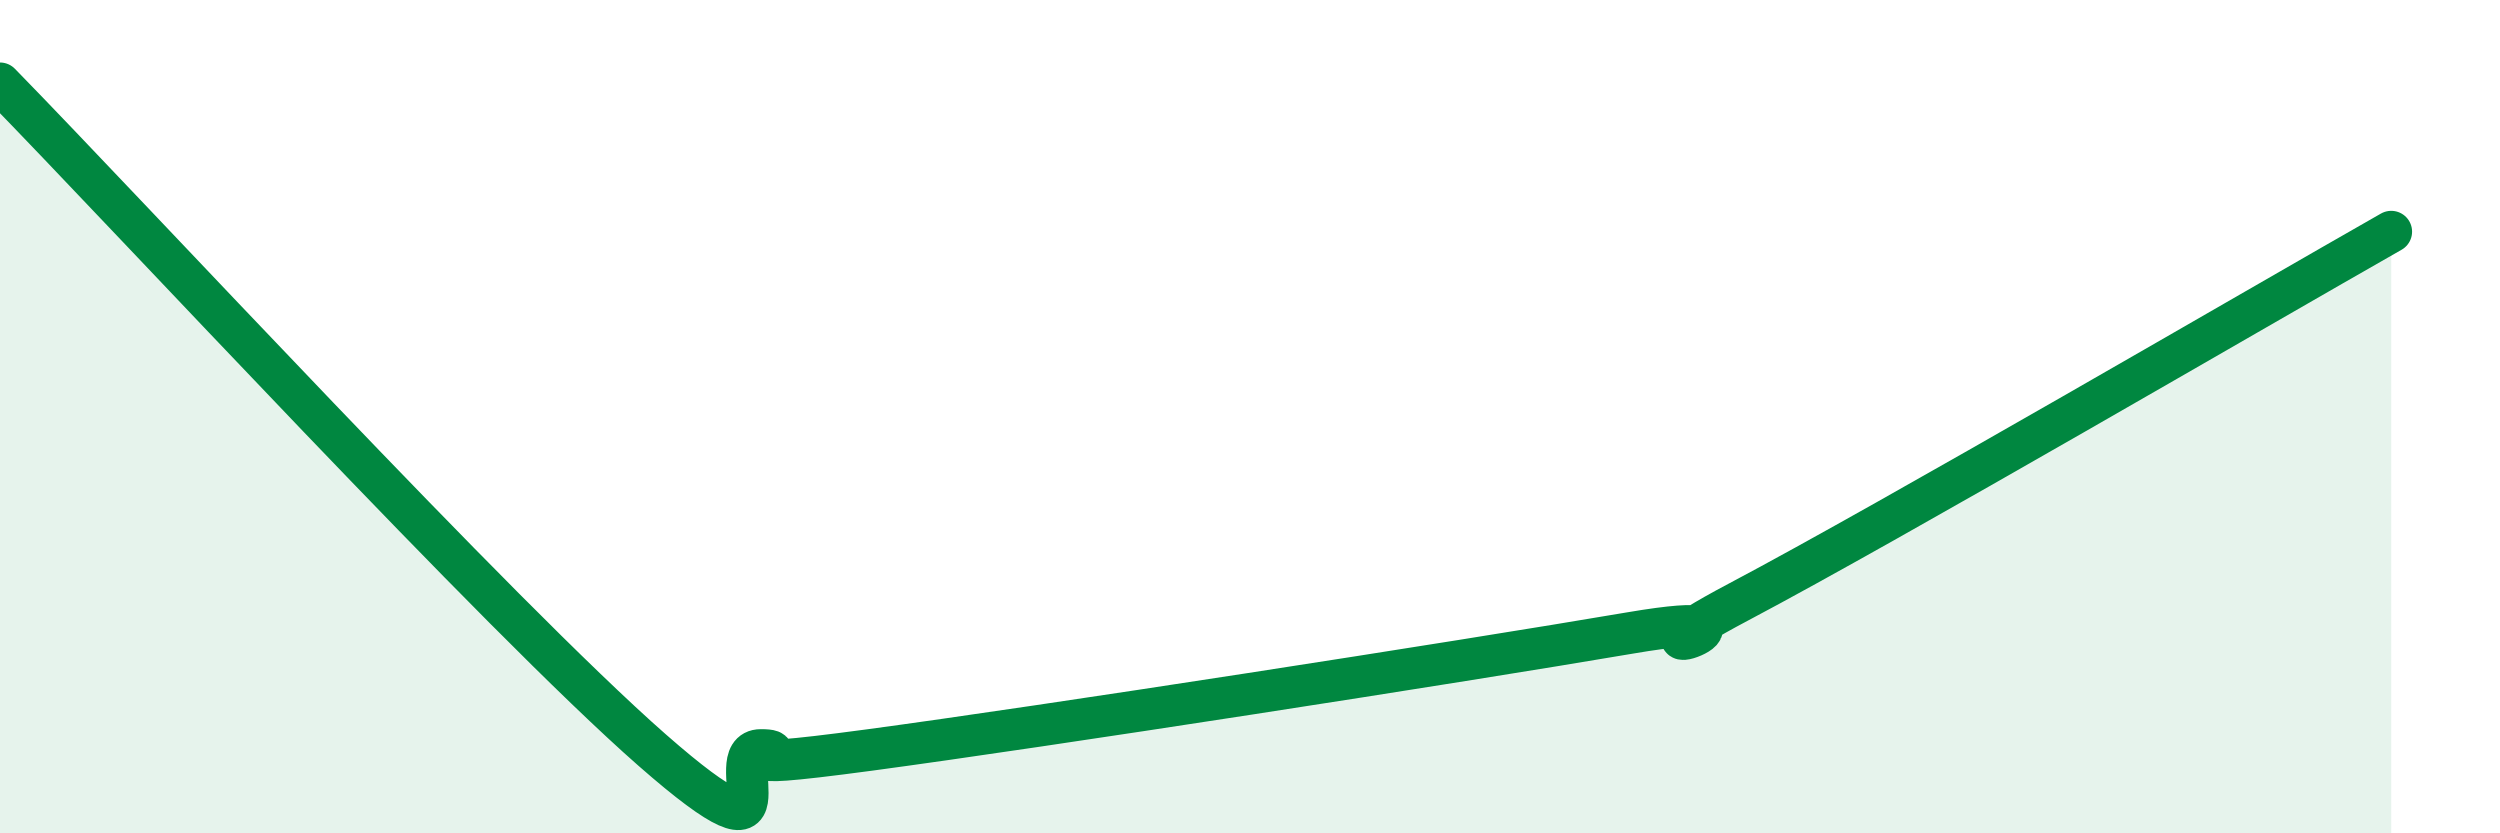
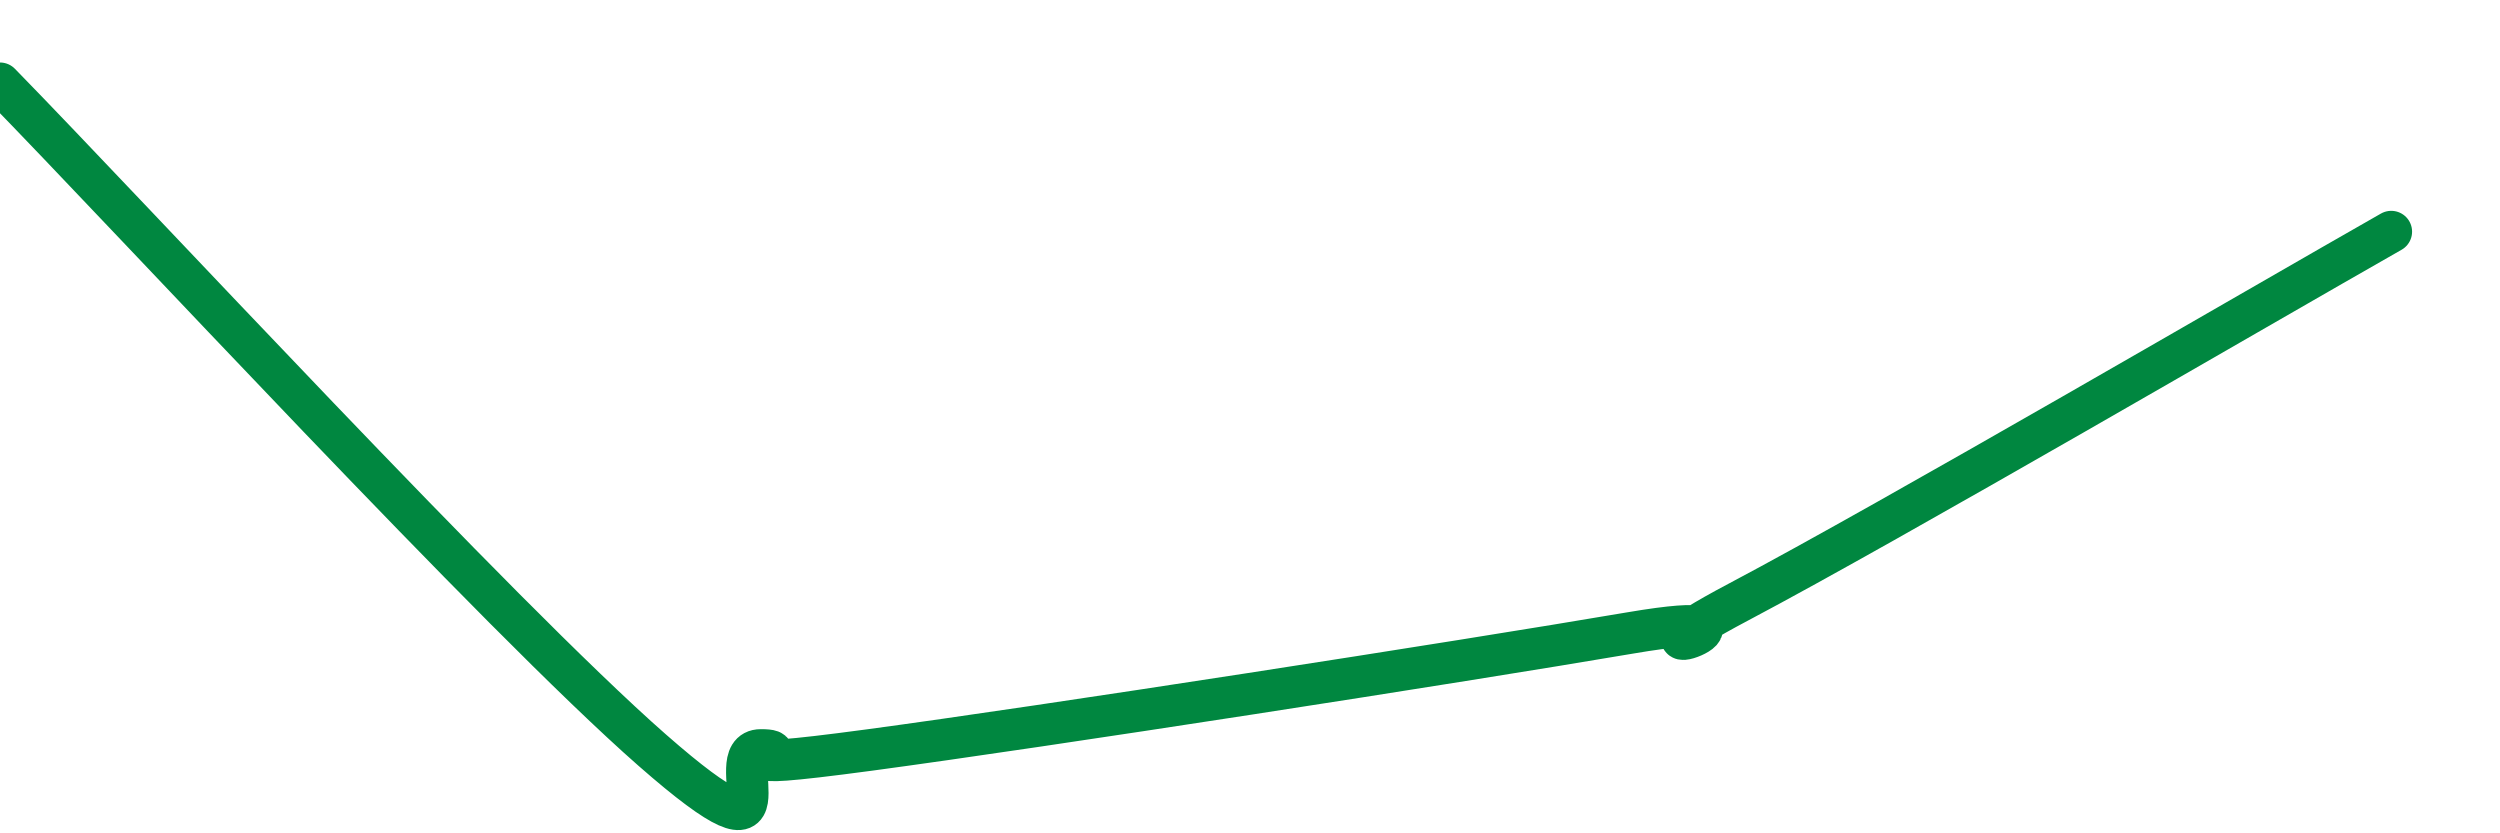
<svg xmlns="http://www.w3.org/2000/svg" width="60" height="20" viewBox="0 0 60 20">
-   <path d="M 0,2 C 3.13,5.2 12,14.8 15.65,18 C 19.3,21.2 17.22,18 18.26,18 C 19.3,18 16.7,18.56 20.87,18 C 25.04,17.44 34.96,15.9 39.13,15.19 C 43.3,14.48 38.09,16.37 41.74,14.44 C 45.39,12.51 54.26,7.34 57.39,5.56L57.39 20L0 20Z" fill="#008740" opacity="0.1" stroke-linecap="round" stroke-linejoin="round" />
  <path d="M 0,2 C 3.13,5.2 12,14.8 15.65,18 C 19.3,21.2 17.22,18 18.26,18 C 19.3,18 16.7,18.56 20.87,18 C 25.04,17.44 34.96,15.9 39.13,15.19 C 43.3,14.48 38.09,16.37 41.74,14.44 C 45.39,12.51 54.26,7.34 57.39,5.56" stroke="#008740" stroke-width="1" fill="none" stroke-linecap="round" stroke-linejoin="round" />
</svg>